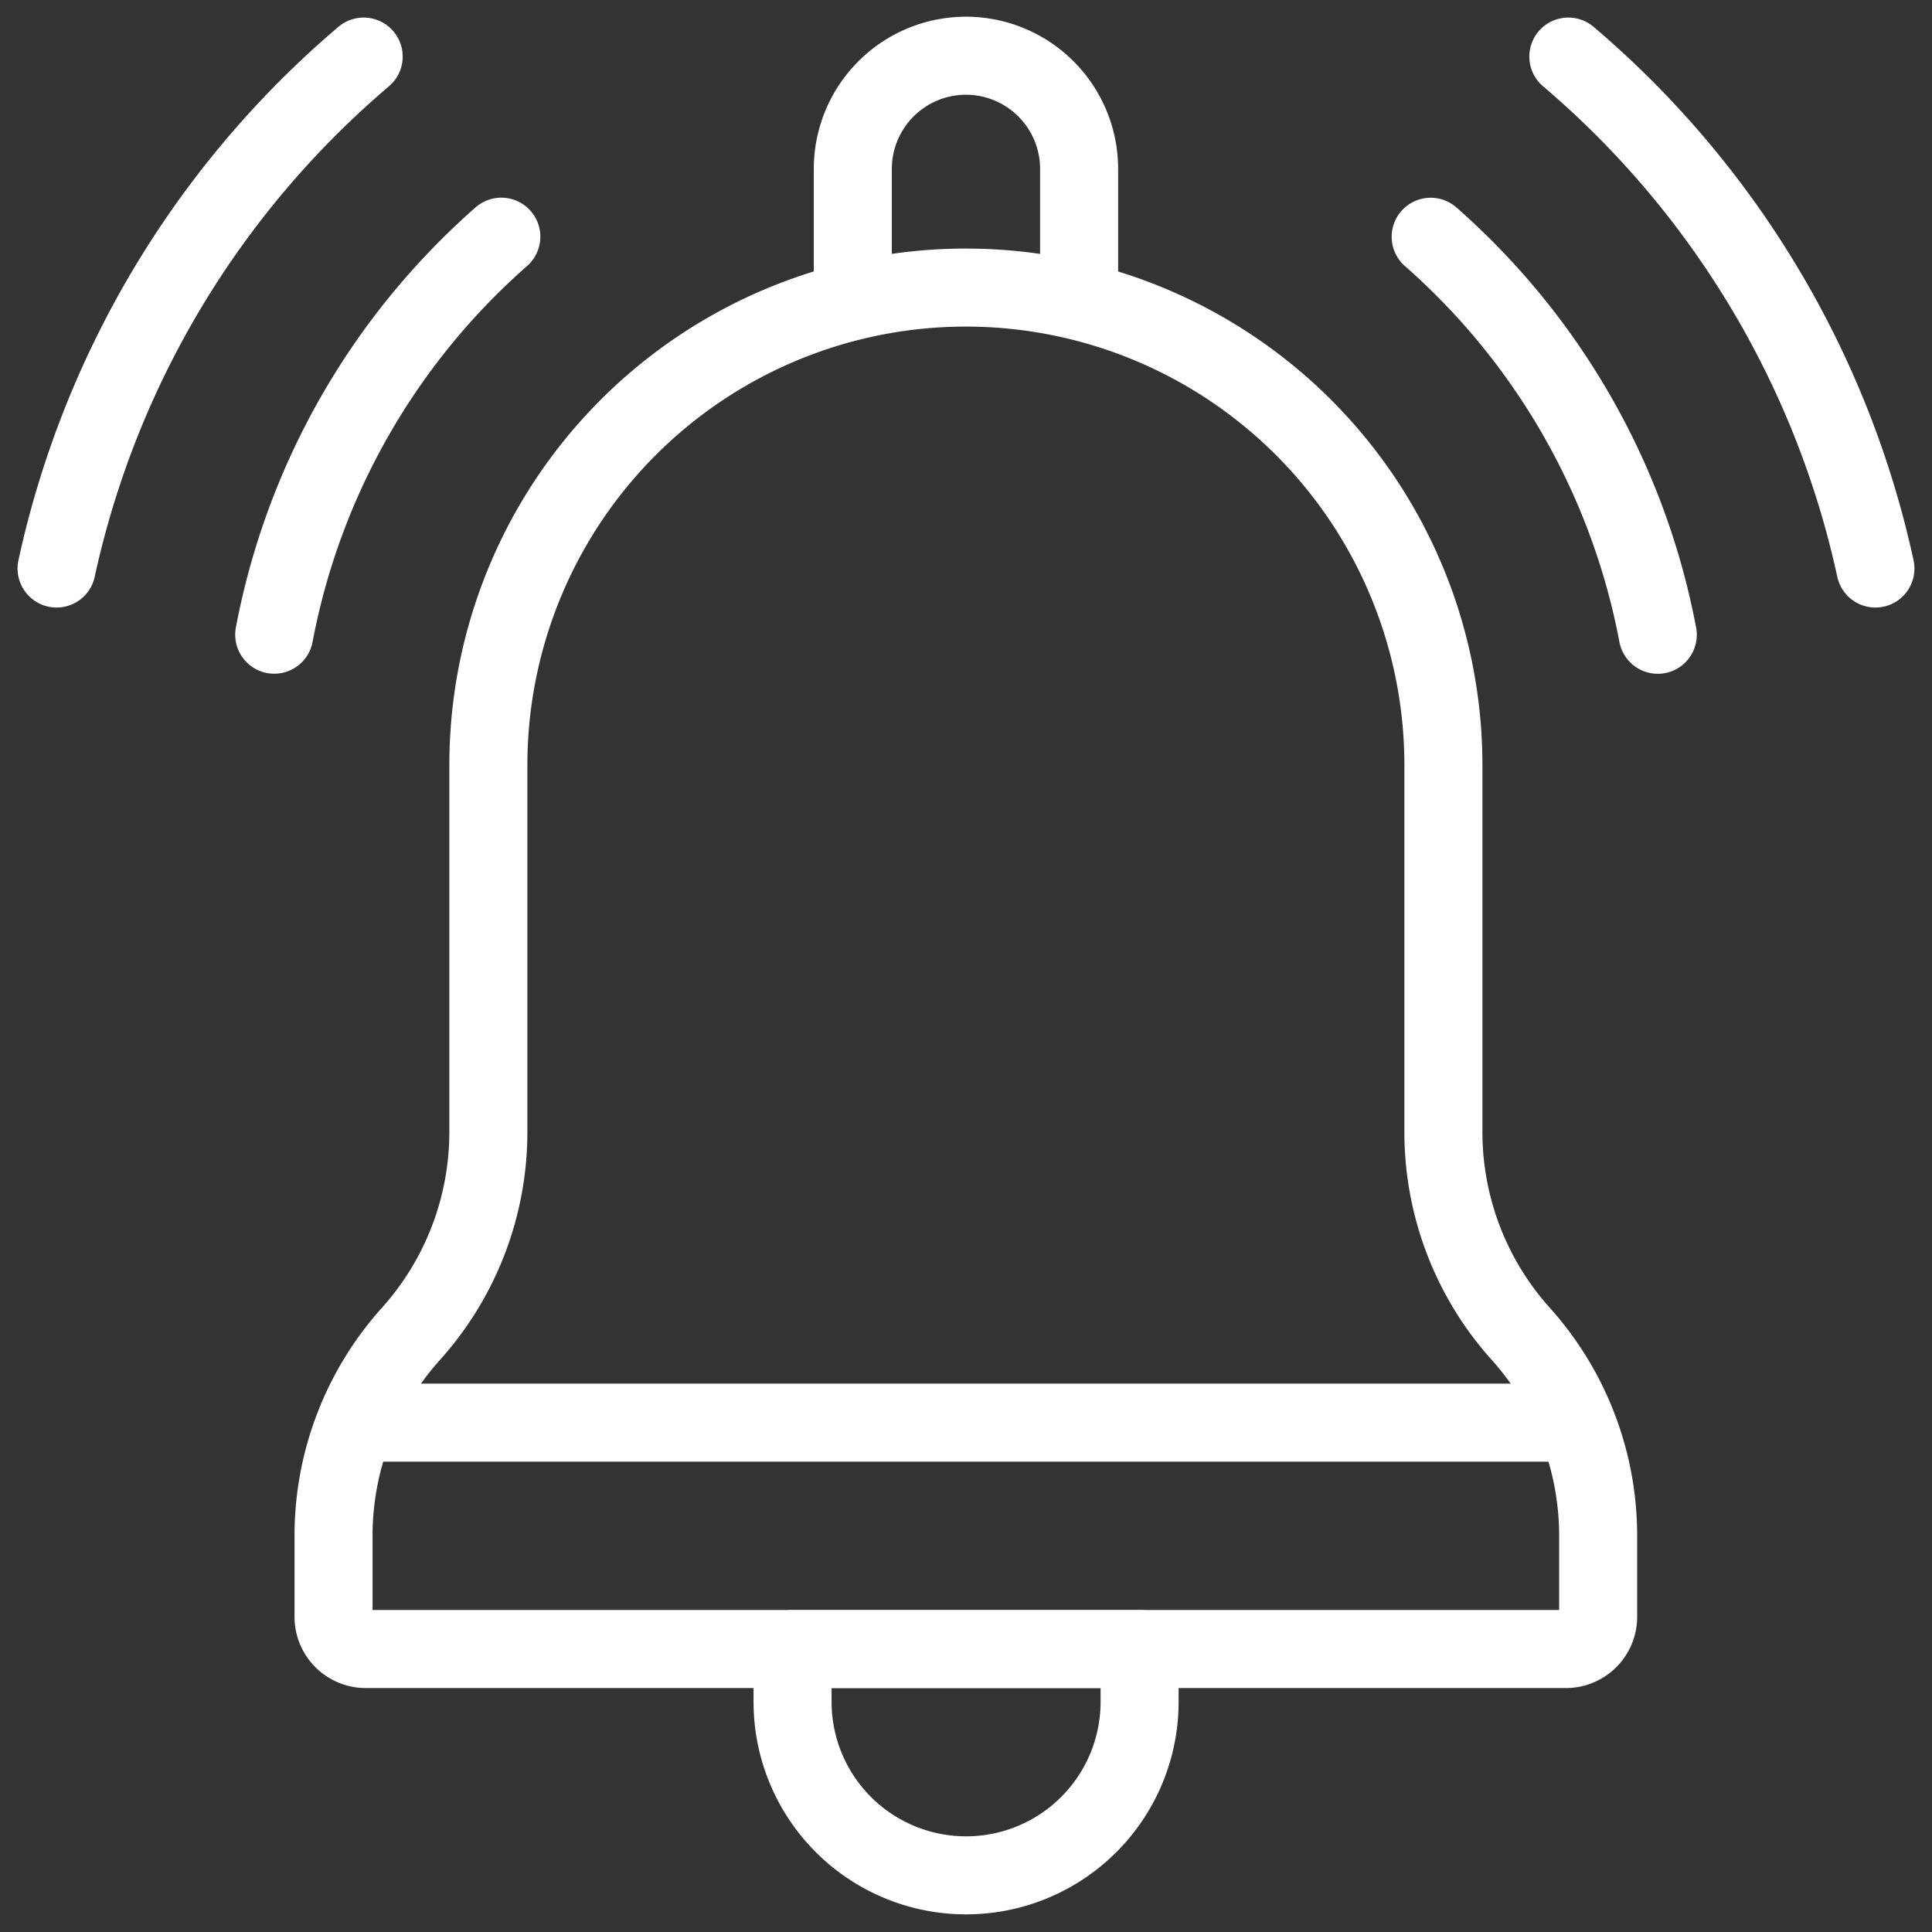
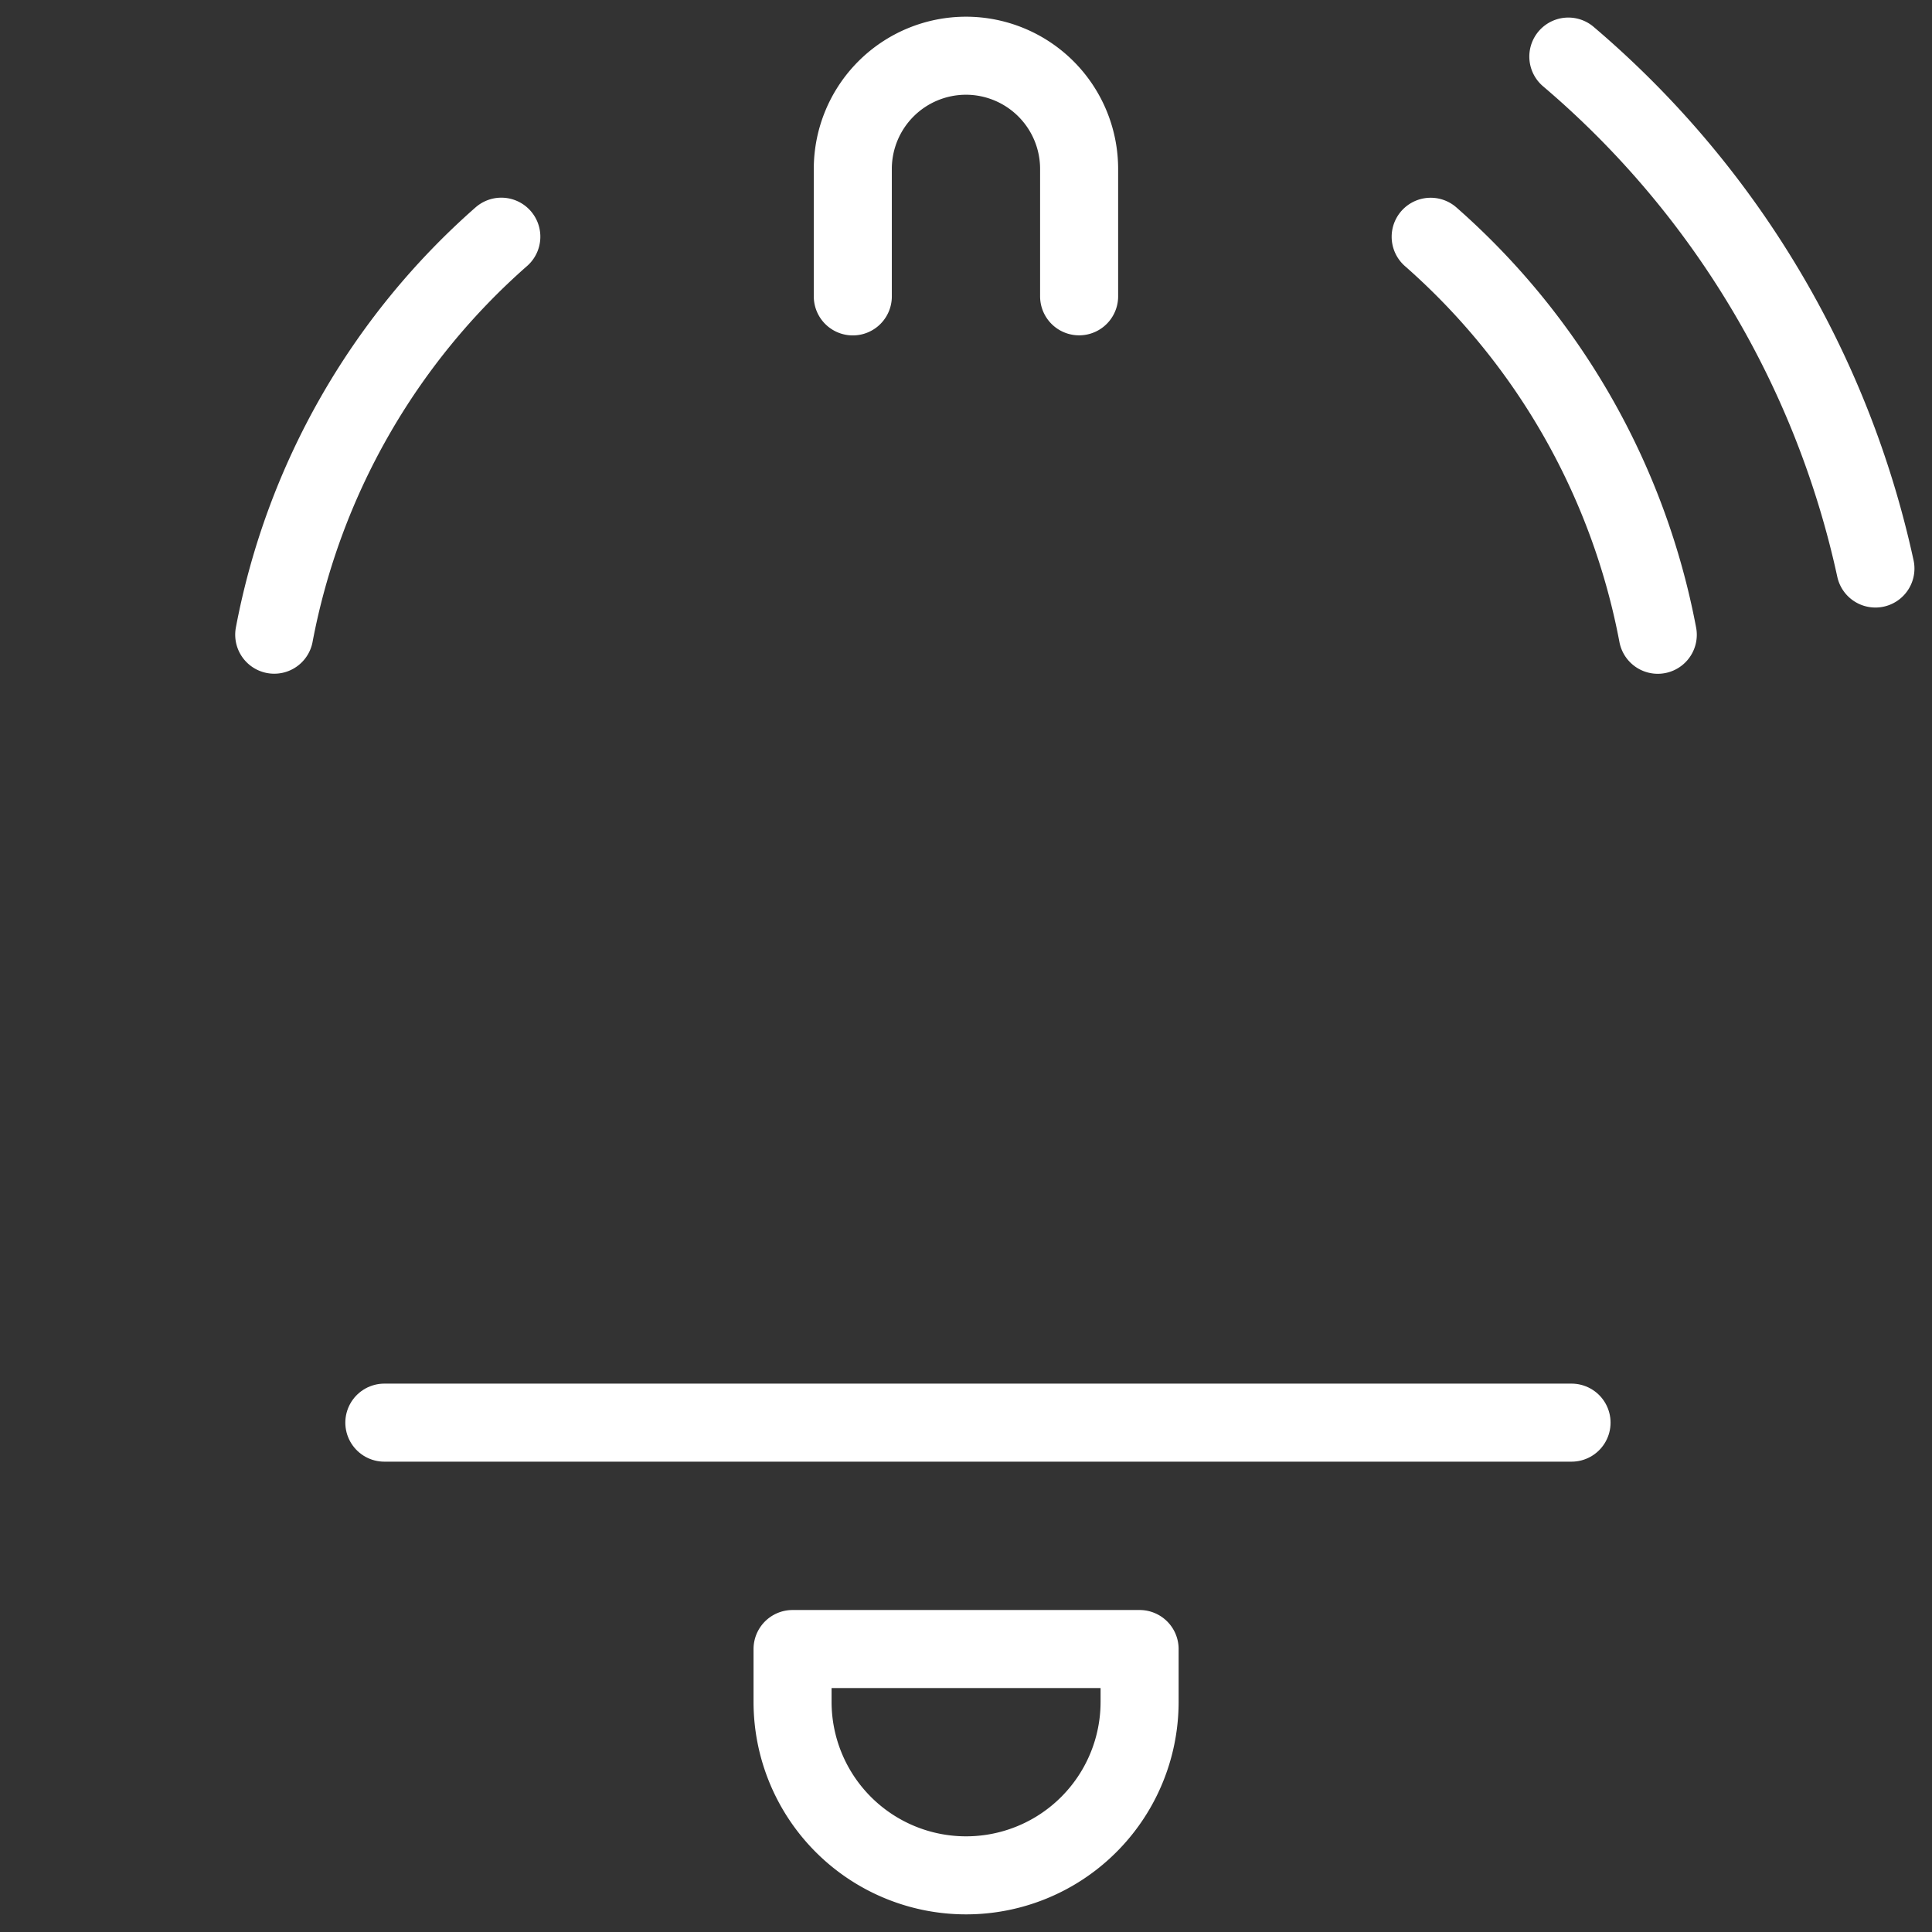
<svg xmlns="http://www.w3.org/2000/svg" width="24.757" height="24.757" viewBox="0 0 24.757 24.757">
  <rect x="0" y="0" width="24.757" height="24.757" fill="#333333" stroke="none" />
  <defs>
    <clipPath id="clip-path">
      <path id="path1137" d="M0-682.665H24.757v24.757H0Z" transform="translate(0 682.665)" fill="#fff" />
    </clipPath>
  </defs>
  <g id="g1131" transform="translate(0 682.665)">
    <g id="g1133" transform="translate(0 -682.665)">
      <g id="g1135" clip-path="url(#clip-path)">
        <g id="g1141" transform="translate(10.155 21.131)">
          <path id="path1143" d="M-59.091-77.1h0a2.223,2.223,0,0,1-2.223-2.223V-80h4.447v.678A2.223,2.223,0,0,1-59.091-77.1Z" transform="translate(61.315 80)" fill="none" stroke="#fff" stroke-linecap="round" stroke-linejoin="round" stroke-miterlimit="10" stroke-width="1" />
        </g>
        <g id="g1145" transform="translate(0.725 0.725)">
-           <path id="path1147" d="M0-174.325a11.933,11.933,0,0,1,3.935-6.56" transform="translate(0 180.885)" fill="none" stroke="#fff" stroke-linecap="round" stroke-linejoin="round" stroke-miterlimit="10" stroke-width="1" />
-         </g>
+           </g>
        <g id="g1149" transform="translate(20.097 0.725)">
          <path id="path1151" d="M0,0A11.933,11.933,0,0,1,3.935,6.56" fill="none" stroke="#fff" stroke-linecap="round" stroke-linejoin="round" stroke-miterlimit="10" stroke-width="1" />
        </g>
        <g id="g1153" transform="translate(3.514 3.034)">
          <path id="path1155" d="M0-135.518a9.021,9.021,0,0,1,2.91-5.1" transform="translate(0 140.617)" fill="none" stroke="#fff" stroke-linecap="round" stroke-linejoin="round" stroke-miterlimit="10" stroke-width="1" />
        </g>
        <g id="g1157" transform="translate(18.333 3.034)">
          <path id="path1159" d="M0,0A9.021,9.021,0,0,1,2.91,5.1" fill="none" stroke="#fff" stroke-linecap="round" stroke-linejoin="round" stroke-miterlimit="10" stroke-width="1" />
        </g>
        <g id="g1161" transform="translate(4.275 3.684)">
-           <path id="path1163" d="M-377.939-287.535v-4.7a6.119,6.119,0,0,0-6.119-6.119h0a6.119,6.119,0,0,0-6.119,6.119v4.7a3.871,3.871,0,0,1-.992,2.588h0a3.871,3.871,0,0,0-.992,2.588v1.038a.413.413,0,0,0,.413.413h15.379a.413.413,0,0,0,.413-.413v-1.038a3.871,3.871,0,0,0-.992-2.588h0A3.871,3.871,0,0,1-377.939-287.535Z" transform="translate(392.16 298.355)" fill="none" stroke="#fff" stroke-linecap="round" stroke-linejoin="round" stroke-miterlimit="10" stroke-width="1" />
-         </g>
+           </g>
        <g id="g1165" transform="translate(4.925 18.23)">
          <path id="path1167" d="M0,0H15.213" fill="none" stroke="#fff" stroke-linecap="round" stroke-linejoin="round" stroke-miterlimit="10" stroke-width="1" />
        </g>
        <g id="g1169" transform="translate(10.928 0.714)">
          <path id="path1171" d="M0-81.957v-1.633a1.451,1.451,0,0,1,1.451-1.451A1.451,1.451,0,0,1,2.9-83.591v1.633" transform="translate(0 85.041)" fill="none" stroke="#fff" stroke-linecap="round" stroke-linejoin="round" stroke-miterlimit="10" stroke-width="1" />
        </g>
      </g>
    </g>
  </g>
</svg>